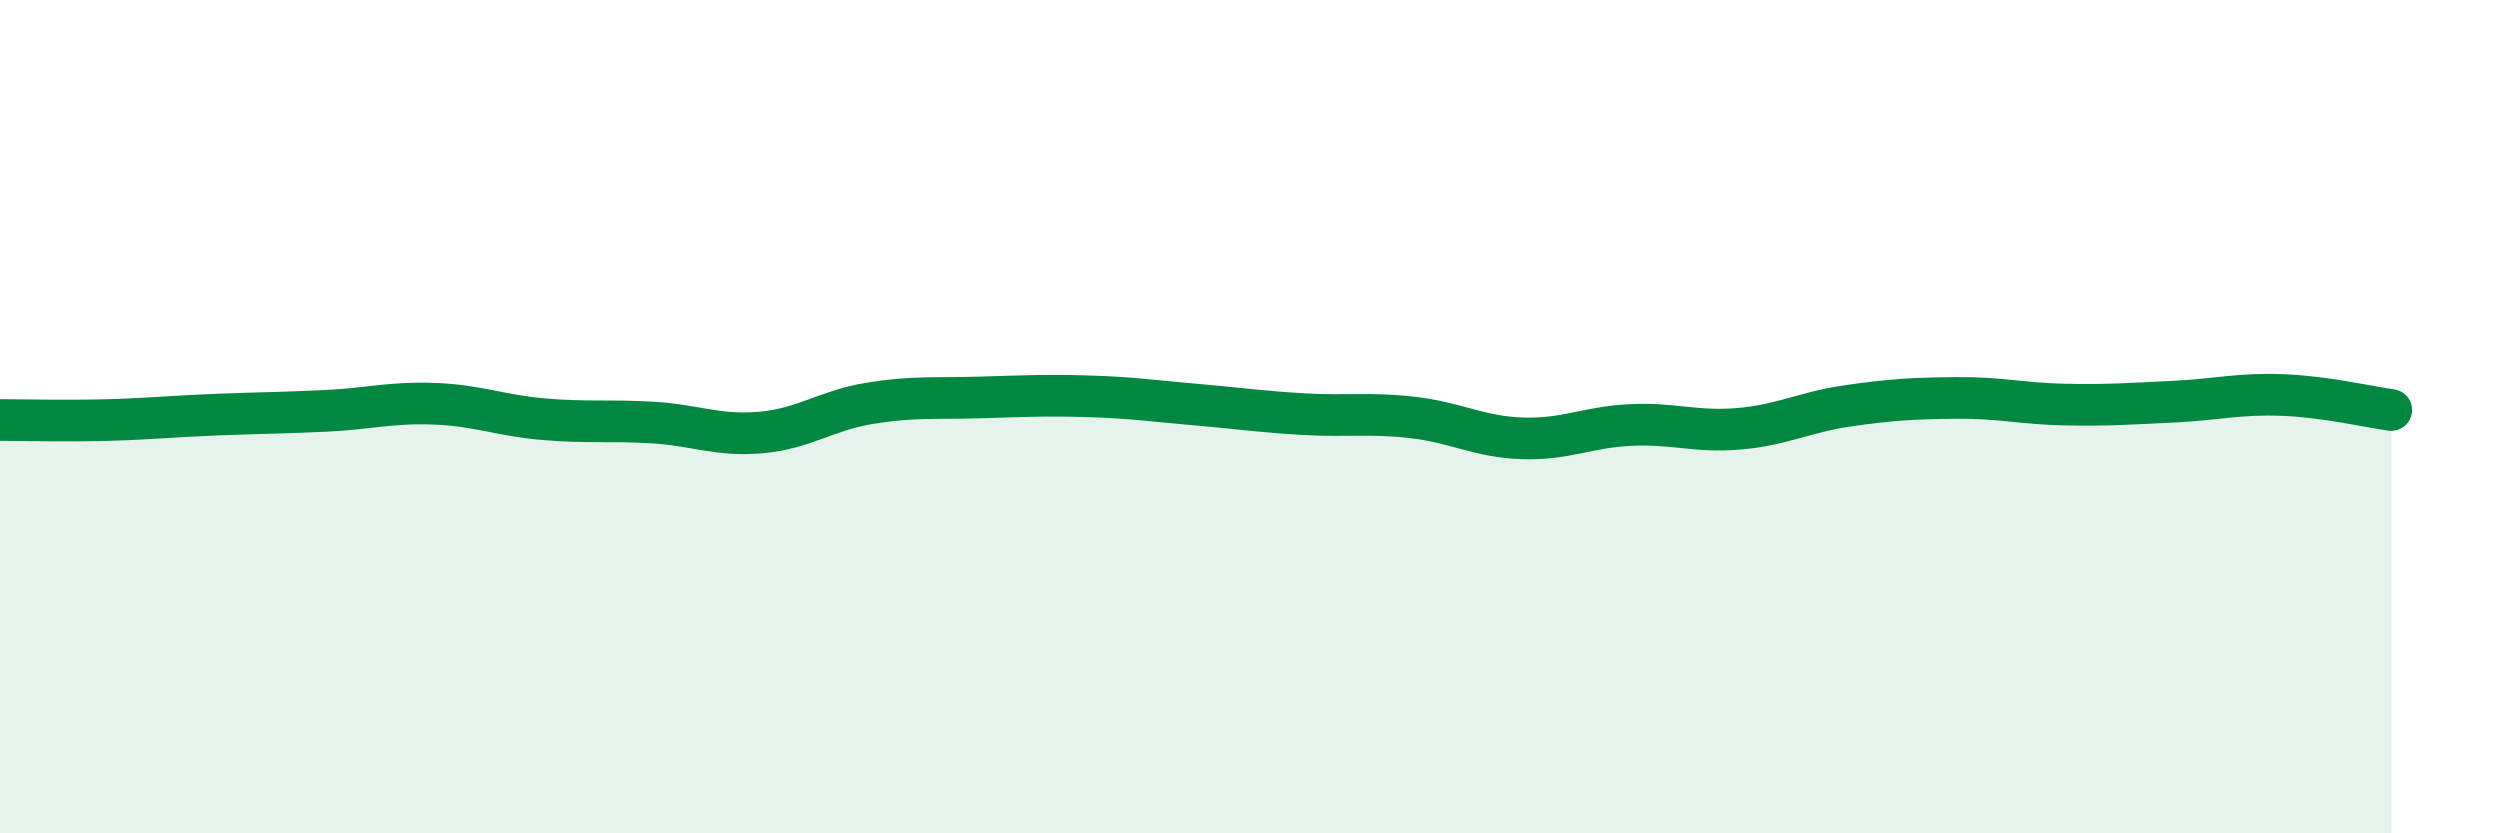
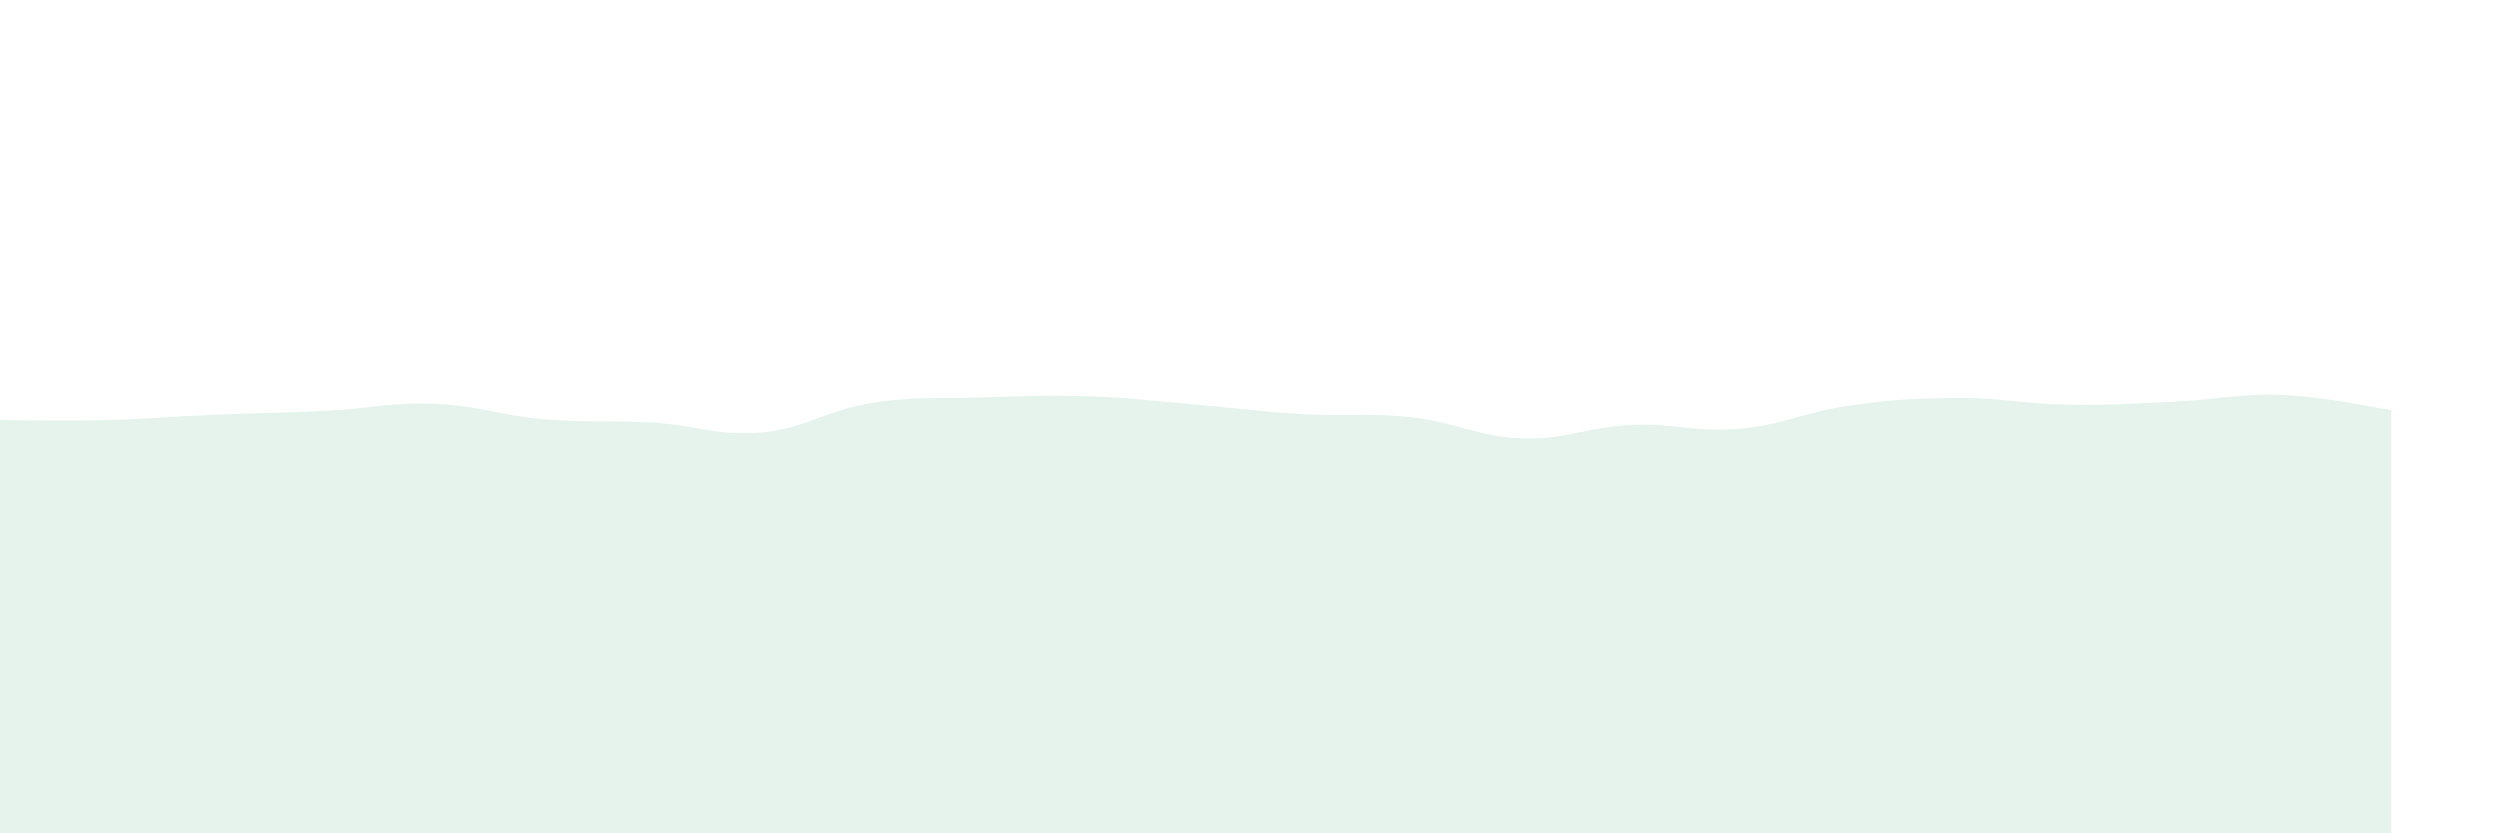
<svg xmlns="http://www.w3.org/2000/svg" width="60" height="20" viewBox="0 0 60 20">
  <path d="M 0,10.08 C 0.52,10.08 1.57,10.11 2.61,10.08 C 3.65,10.05 4.18,9.99 5.22,9.95 C 6.26,9.91 6.79,9.91 7.83,9.86 C 8.87,9.81 9.39,9.65 10.43,9.69 C 11.47,9.73 12,9.97 13.04,10.06 C 14.08,10.15 14.61,10.08 15.65,10.14 C 16.69,10.2 17.22,10.47 18.26,10.38 C 19.3,10.29 19.83,9.85 20.87,9.68 C 21.91,9.51 22.44,9.57 23.48,9.54 C 24.52,9.51 25.05,9.48 26.09,9.51 C 27.13,9.54 27.66,9.62 28.7,9.71 C 29.74,9.8 30.26,9.88 31.3,9.94 C 32.34,10 32.87,9.9 33.91,10.02 C 34.95,10.14 35.48,10.48 36.52,10.52 C 37.56,10.56 38.09,10.25 39.13,10.2 C 40.17,10.15 40.7,10.38 41.74,10.29 C 42.78,10.2 43.31,9.89 44.35,9.74 C 45.39,9.59 45.92,9.56 46.96,9.55 C 48,9.54 48.53,9.69 49.57,9.71 C 50.61,9.73 51.13,9.69 52.17,9.64 C 53.21,9.59 53.74,9.44 54.78,9.48 C 55.82,9.52 56.87,9.77 57.39,9.84L57.39 20L0 20Z" fill="#008740" opacity="0.1" stroke-linecap="round" stroke-linejoin="round" />
-   <path d="M 0,10.08 C 0.52,10.08 1.57,10.11 2.61,10.08 C 3.65,10.05 4.18,9.99 5.22,9.95 C 6.26,9.91 6.79,9.91 7.83,9.86 C 8.87,9.81 9.39,9.65 10.43,9.69 C 11.47,9.73 12,9.97 13.04,10.06 C 14.08,10.15 14.61,10.08 15.65,10.14 C 16.69,10.2 17.22,10.47 18.26,10.38 C 19.3,10.29 19.83,9.85 20.87,9.68 C 21.91,9.51 22.44,9.57 23.48,9.54 C 24.52,9.51 25.05,9.48 26.09,9.51 C 27.13,9.54 27.66,9.62 28.7,9.71 C 29.74,9.8 30.26,9.88 31.3,9.94 C 32.34,10 32.87,9.9 33.91,10.02 C 34.95,10.14 35.48,10.48 36.52,10.52 C 37.56,10.56 38.09,10.25 39.13,10.2 C 40.17,10.15 40.7,10.38 41.74,10.29 C 42.78,10.2 43.31,9.89 44.35,9.74 C 45.39,9.59 45.92,9.56 46.96,9.55 C 48,9.54 48.53,9.69 49.57,9.71 C 50.61,9.73 51.13,9.69 52.17,9.64 C 53.21,9.59 53.74,9.44 54.78,9.48 C 55.82,9.52 56.87,9.77 57.39,9.84" stroke="#008740" stroke-width="1" fill="none" stroke-linecap="round" stroke-linejoin="round" />
</svg>